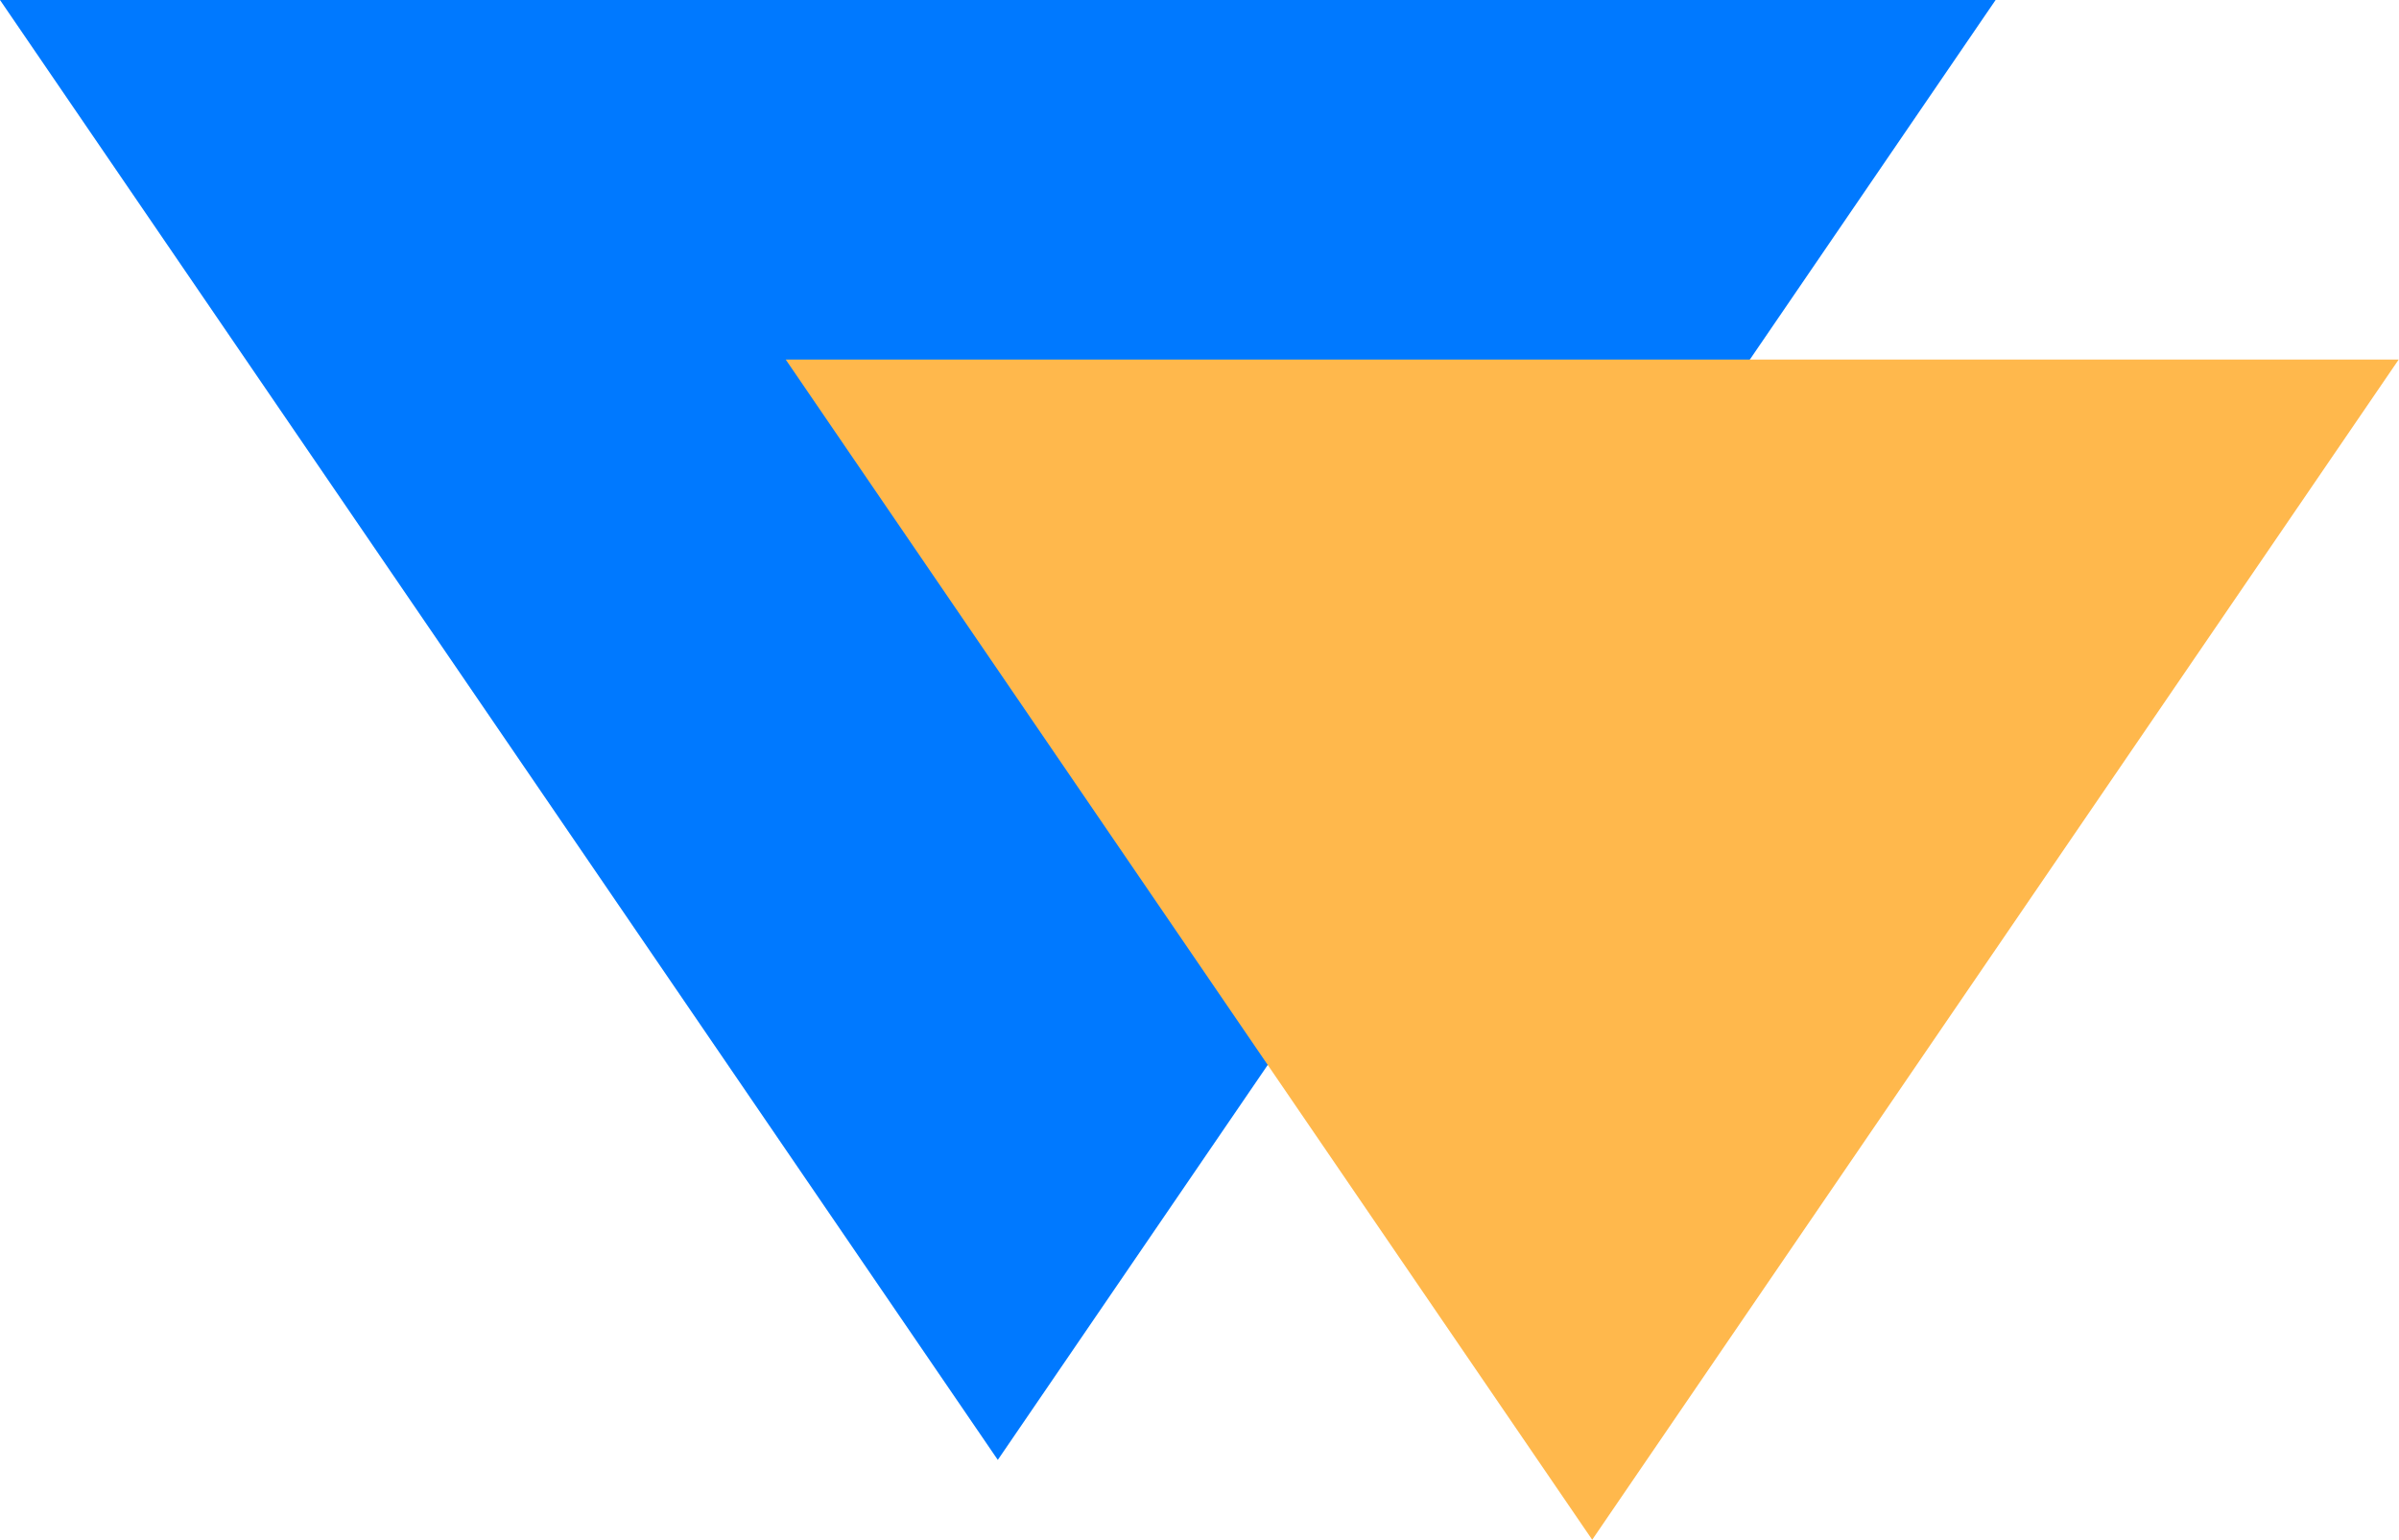
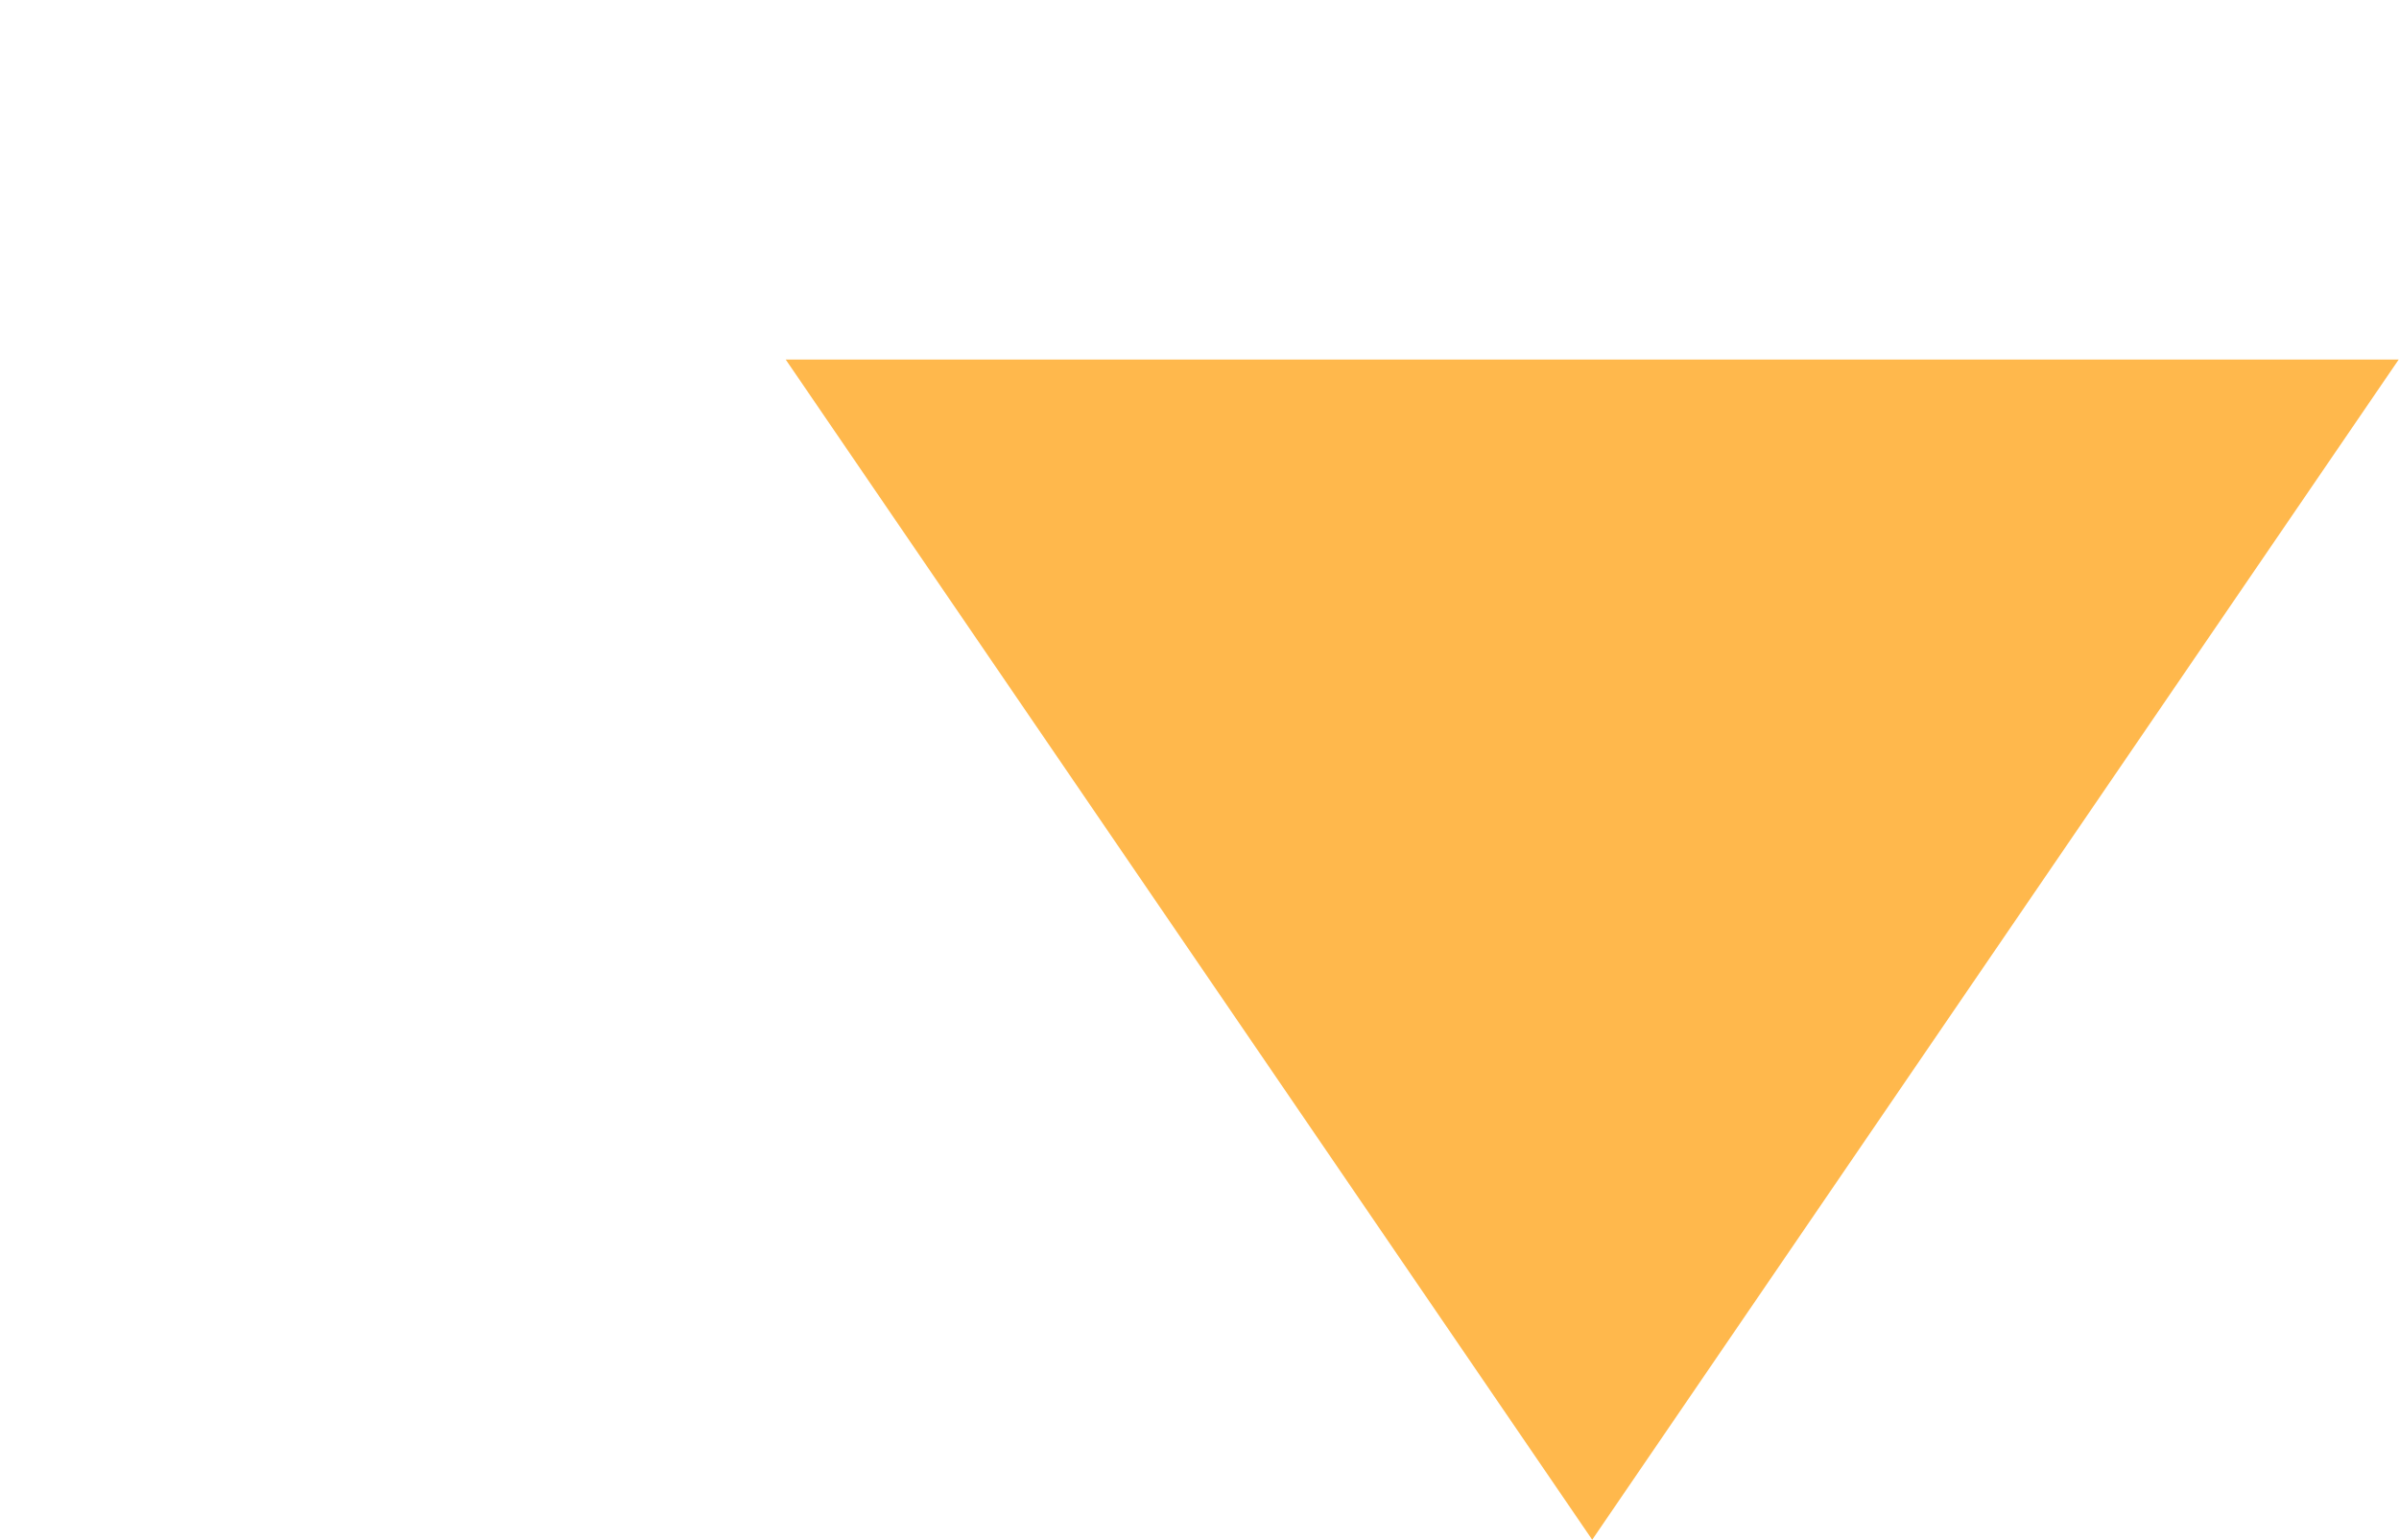
<svg xmlns="http://www.w3.org/2000/svg" width="148" height="95" viewBox="0 0 148 95" fill="none">
  <g clip-path="url(#clip0_242_1126)">
-     <path d="M0 0H123.113L61.557 90.074L0 0Z" fill="#0079FF" />
    <path d="M48.474 22.186H147.98L98.227 95L48.474 22.186Z" fill="#FFB84C" />
  </g>
  <defs>
    <clipPath id="clip0_242_1126">
      <rect width="148" height="95" fill="white" />
    </clipPath>
  </defs>
</svg>